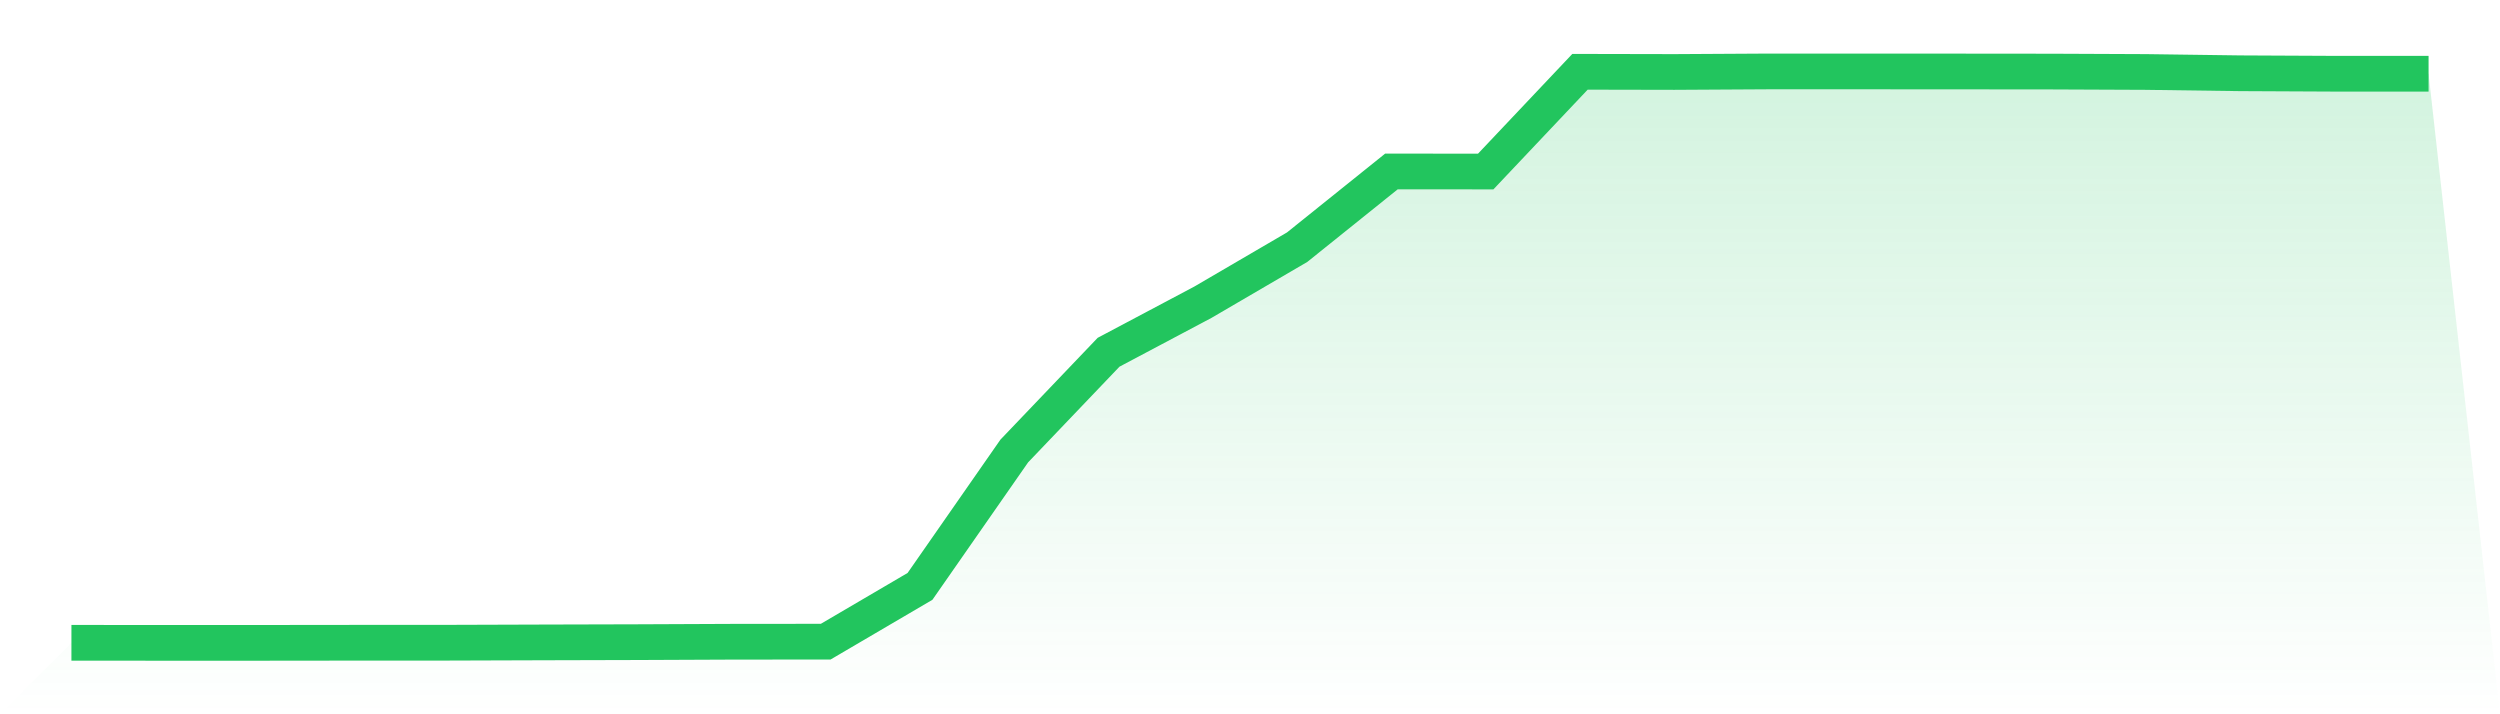
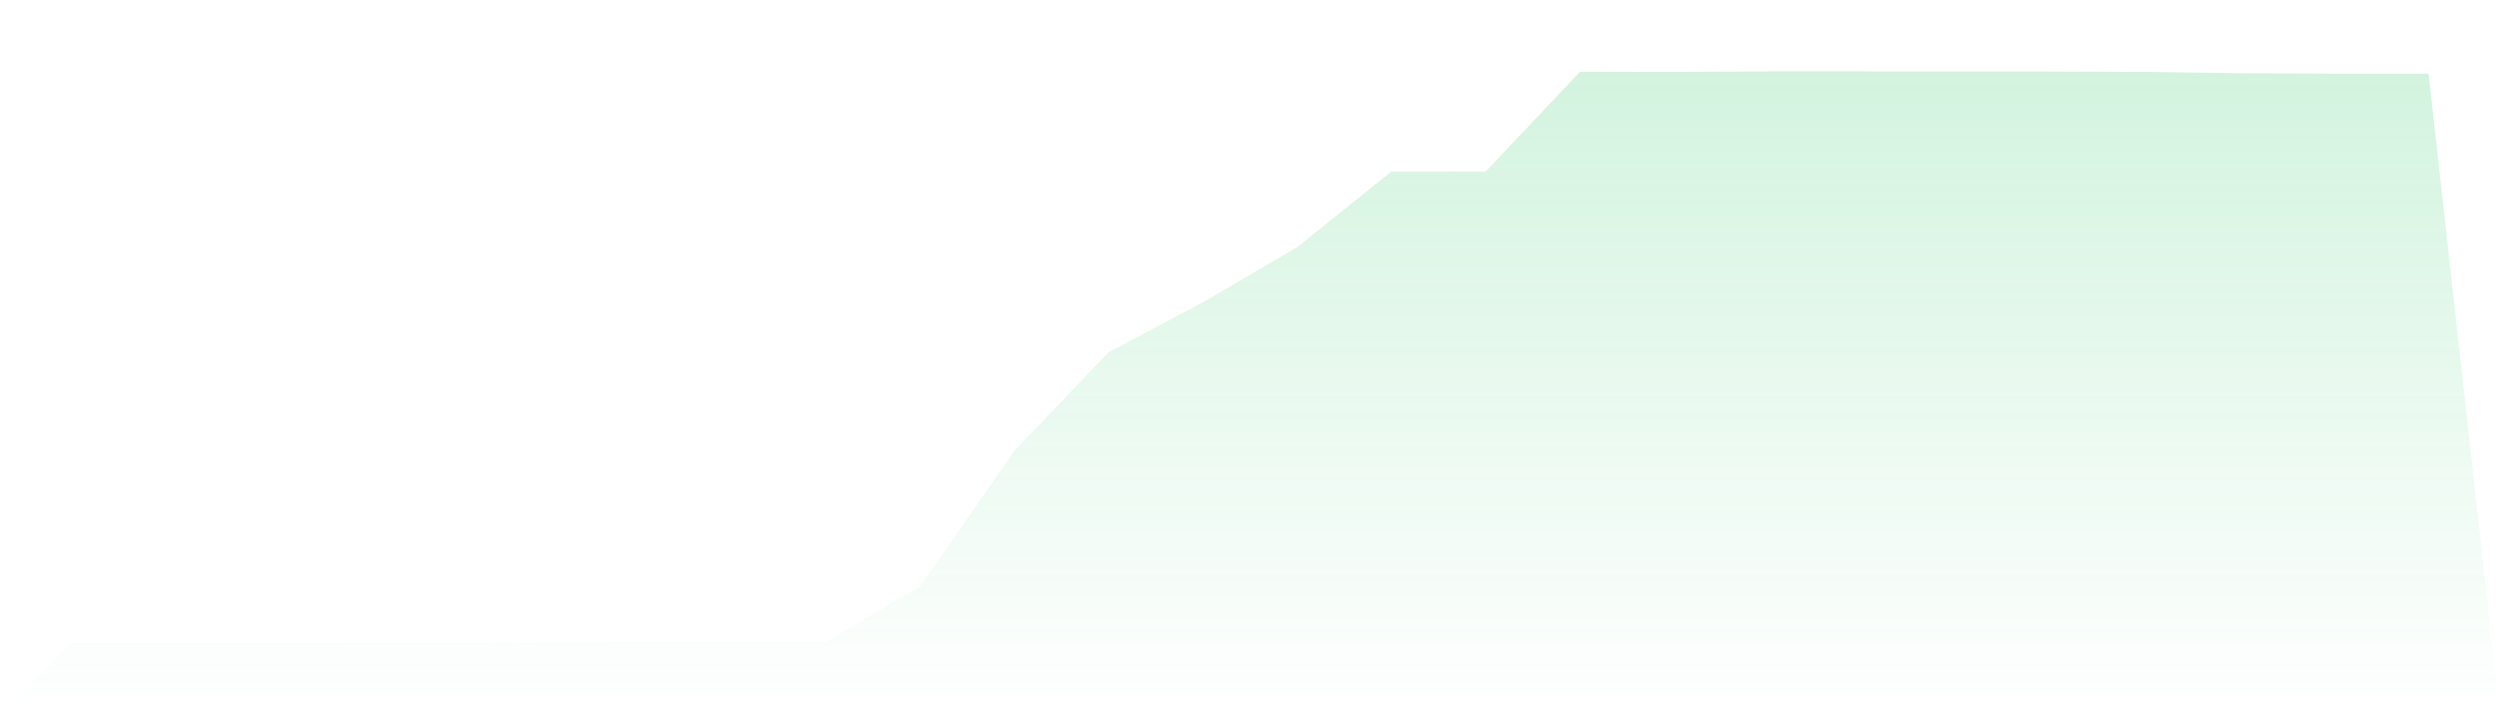
<svg xmlns="http://www.w3.org/2000/svg" viewBox="0 0 140 40">
  <defs>
    <linearGradient id="gradient" x1="0" x2="0" y1="0" y2="1">
      <stop offset="0%" stop-color="#22c55e" stop-opacity="0.2" />
      <stop offset="100%" stop-color="#22c55e" stop-opacity="0" />
    </linearGradient>
  </defs>
  <path d="M4,35.997 L4,35.997 L9.28,36 L14.56,36 L19.84,35.994 L25.12,35.992 L30.4,35.975 L35.68,35.961 L40.96,35.938 L46.24,35.933 L51.52,32.837 L56.8,25.255 L62.08,19.726 L67.36,16.926 L72.64,13.842 L77.92,9.602 L83.2,9.605 L88.48,4.02 L93.76,4.031 L99.04,4 L104.32,4 L109.6,4.003 L114.88,4.008 L120.16,4.031 L125.44,4.103 L130.72,4.129 L136,4.129 L140,40 L0,40 z" fill="url(#gradient)" />
-   <path d="M4,35.997 L4,35.997 L9.28,36 L14.56,36 L19.84,35.994 L25.12,35.992 L30.4,35.975 L35.68,35.961 L40.96,35.938 L46.24,35.933 L51.52,32.837 L56.8,25.255 L62.08,19.726 L67.36,16.926 L72.64,13.842 L77.92,9.602 L83.2,9.605 L88.48,4.02 L93.76,4.031 L99.04,4 L104.32,4 L109.6,4.003 L114.88,4.008 L120.16,4.031 L125.44,4.103 L130.72,4.129 L136,4.129" fill="none" stroke="#22c55e" stroke-width="2" />
</svg>